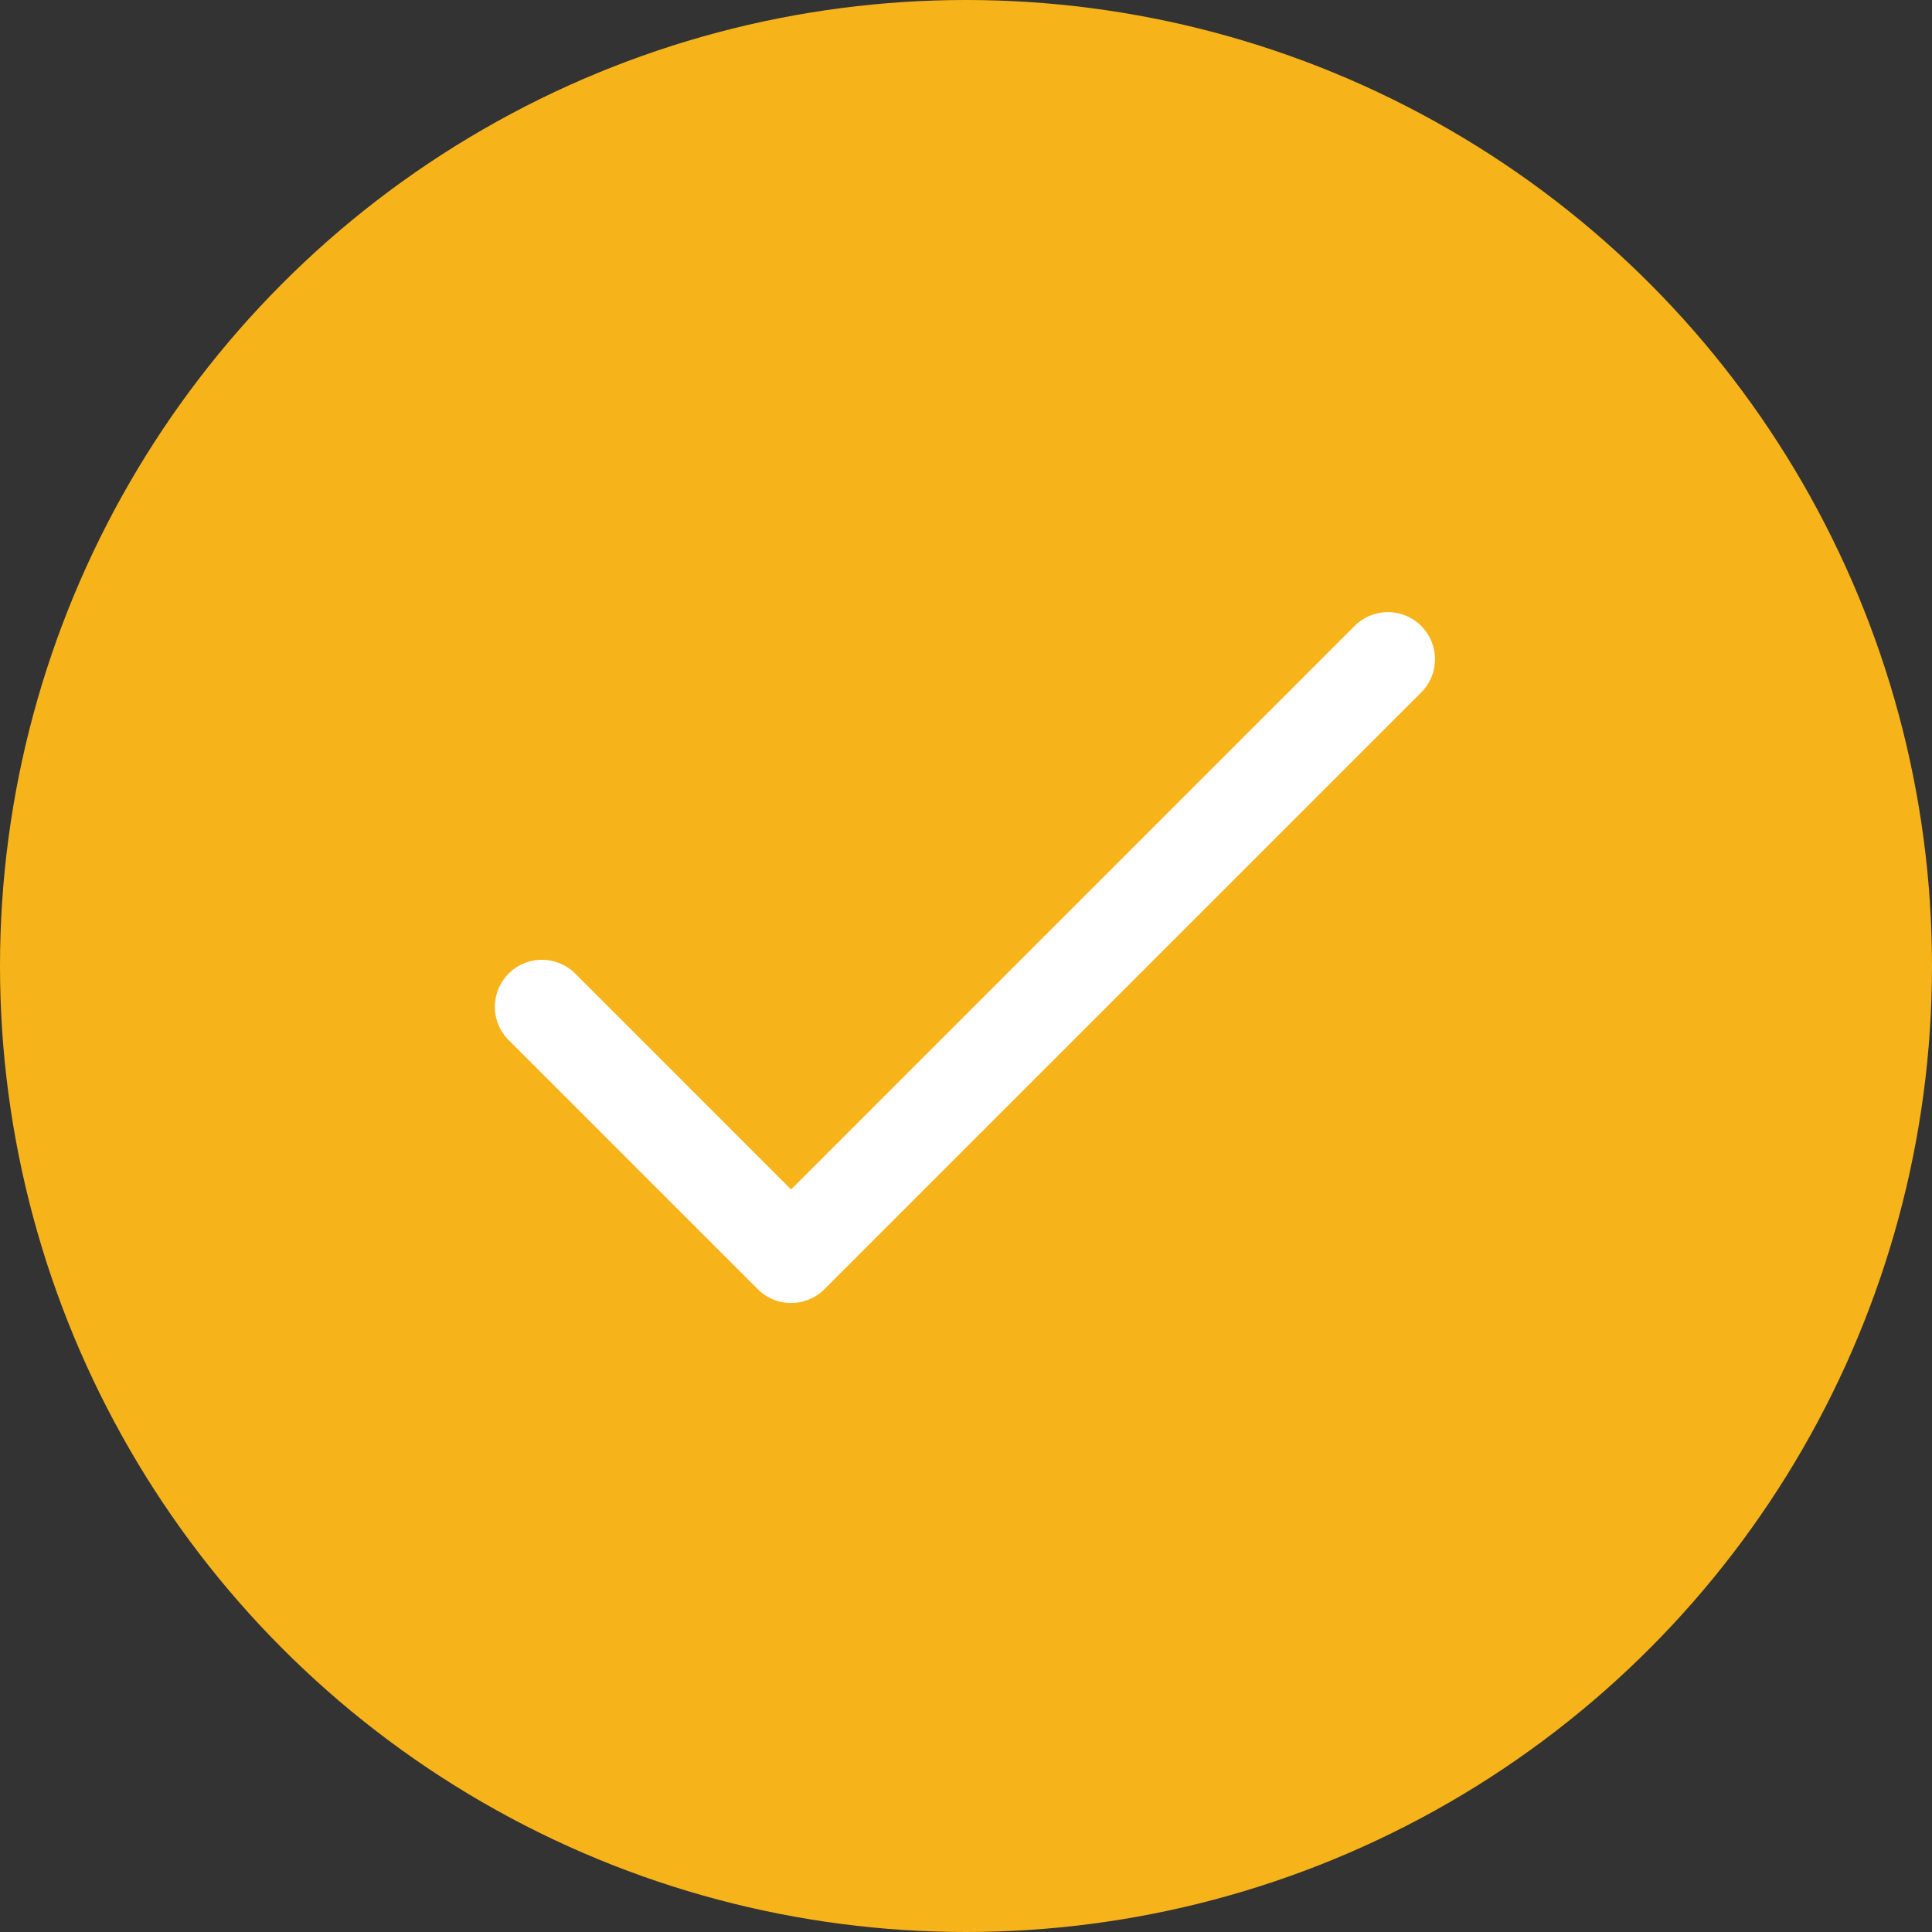
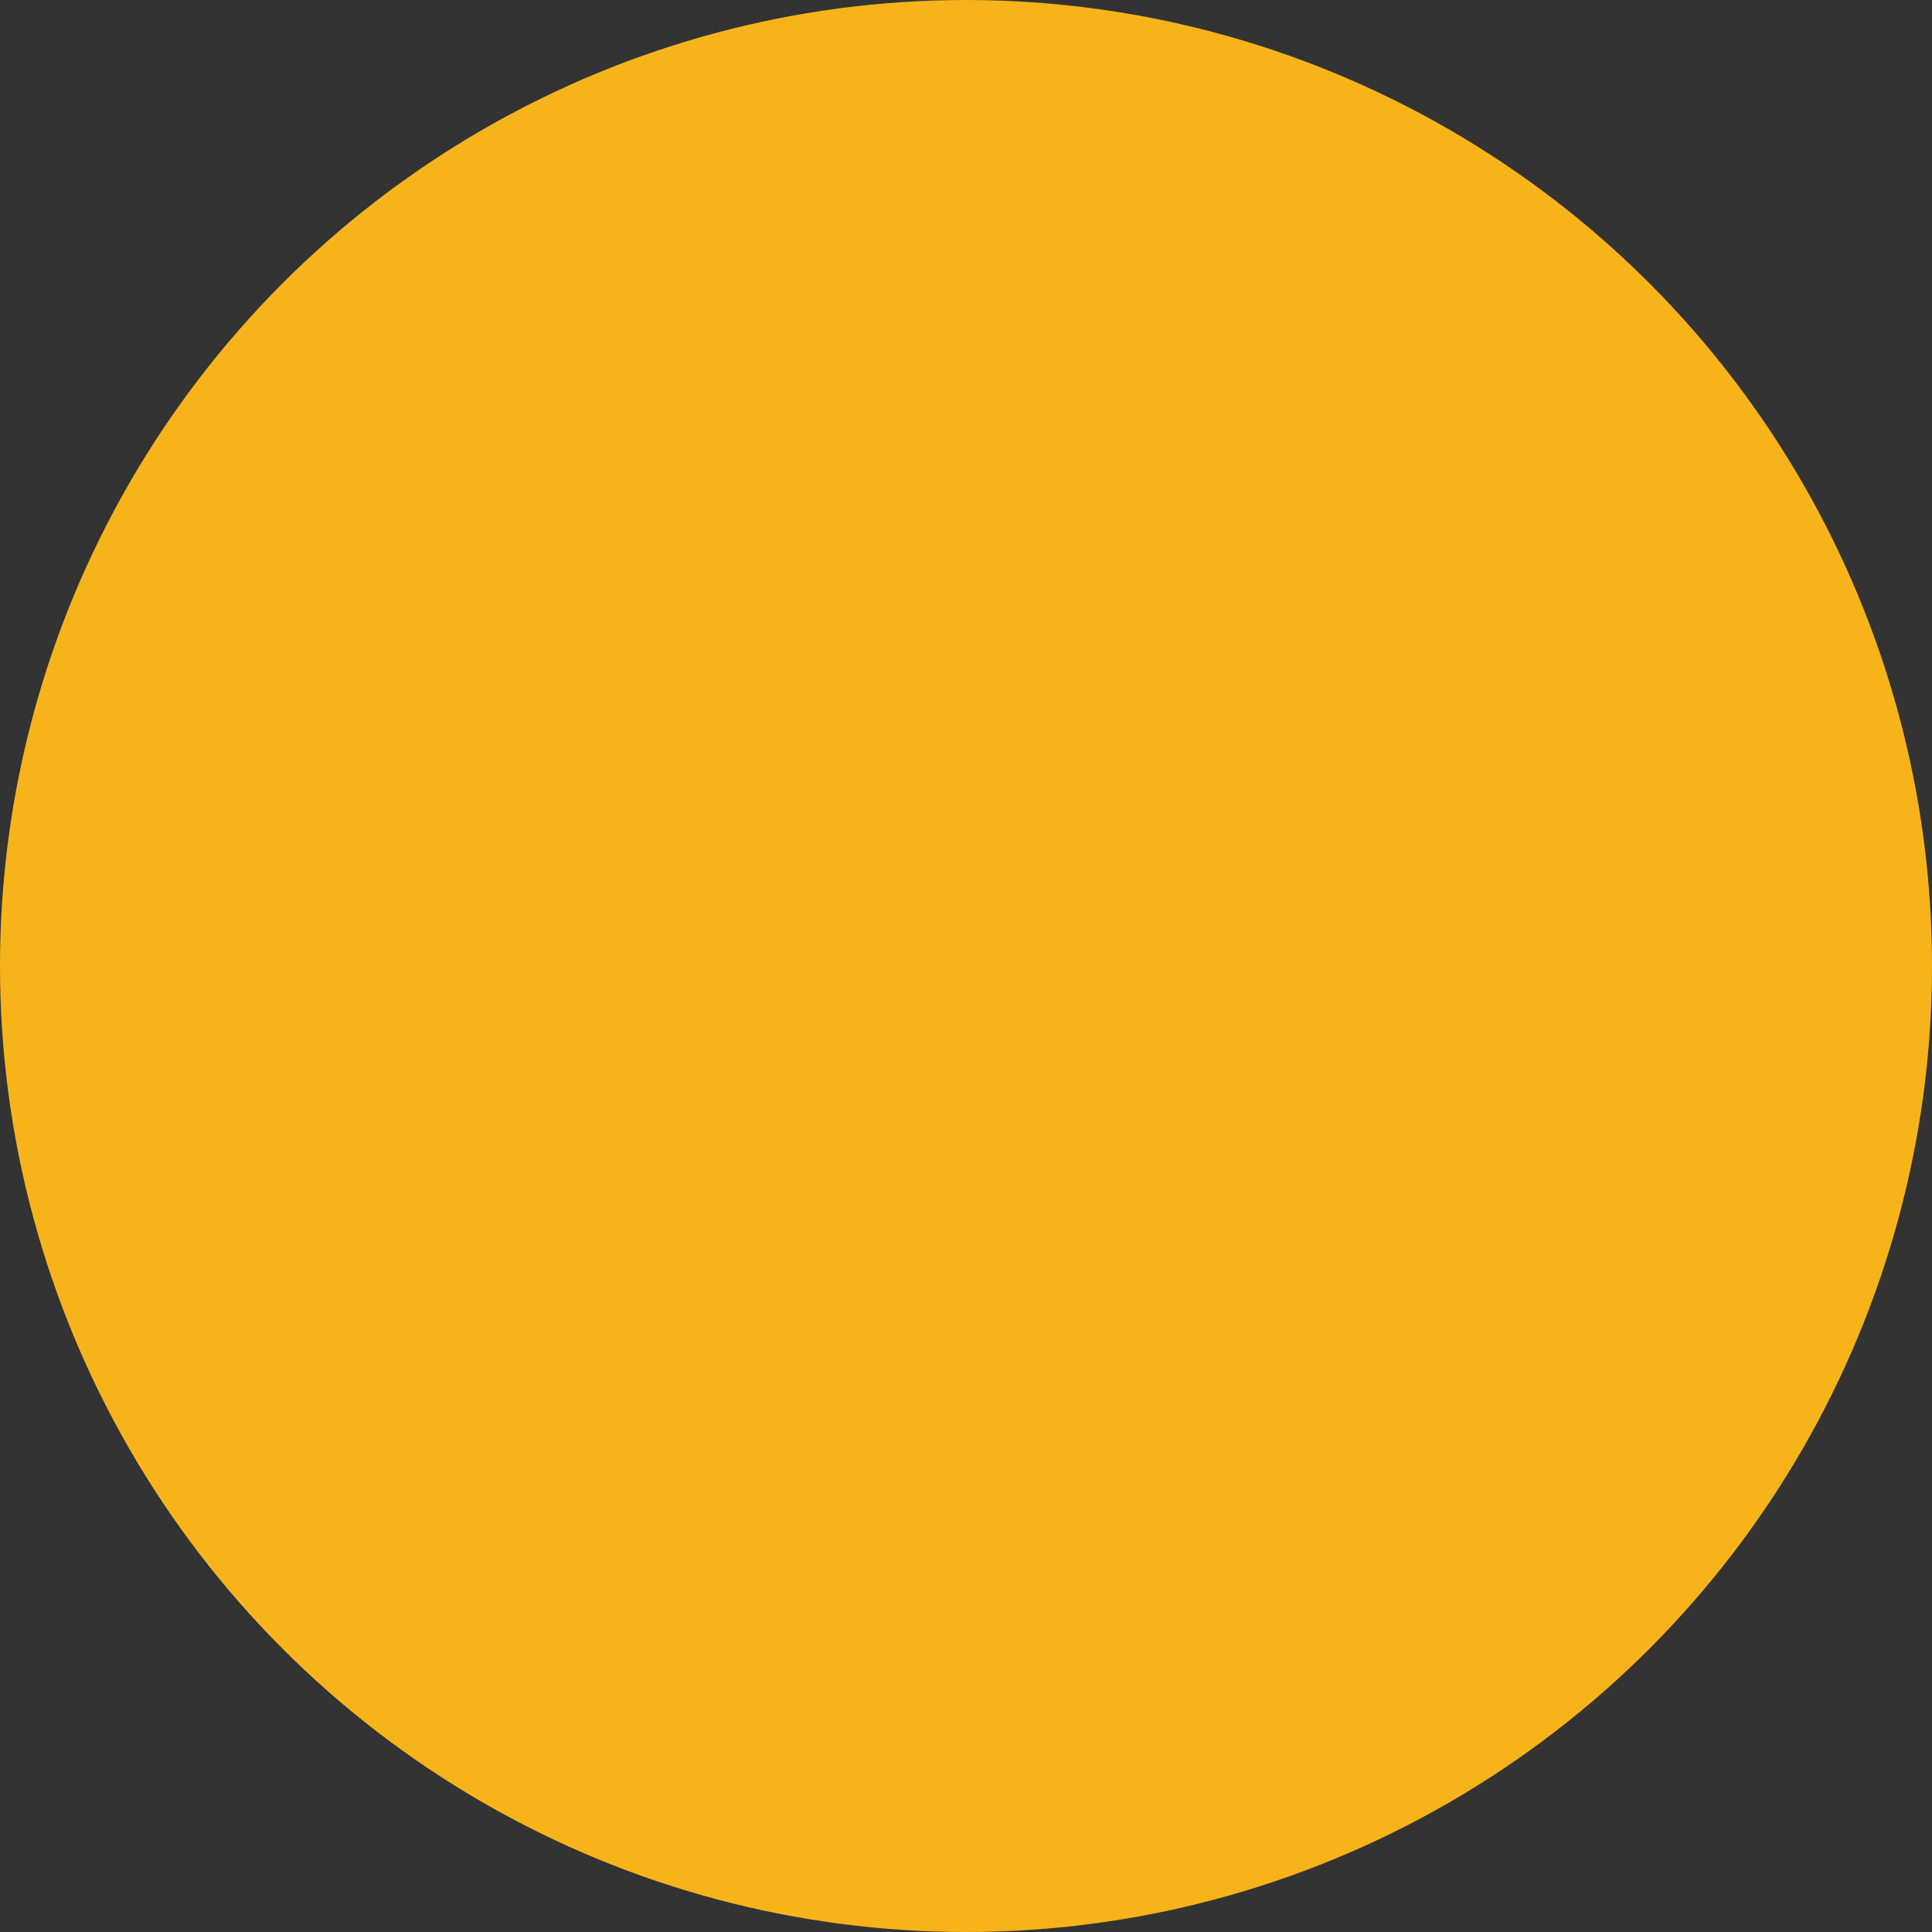
<svg xmlns="http://www.w3.org/2000/svg" width="77" height="77" viewBox="0 0 77 77">
  <rect x="0" y="0" width="77" height="77" fill="#333333" stroke="none" />
  <g id="check-kreis-gelb" transform="translate(0.166 -0.329)">
    <circle id="Ellipse_49" data-name="Ellipse 49" cx="38.5" cy="38.5" r="38.5" transform="translate(-0.166 0.329)" fill="#f7b41a" />
    <g id="check" transform="translate(19.529 24.725)">
      <g id="Gruppe_358" data-name="Gruppe 358" transform="translate(0 0)">
-         <path id="Pfad_569" data-name="Pfad 569" d="M36.946,68.547a1.875,1.875,0,0,0-2.651,0L11.833,91.008,3.2,82.374A1.875,1.875,0,0,0,.549,85.025l9.959,9.959a1.875,1.875,0,0,0,2.651,0L36.946,71.2A1.875,1.875,0,0,0,36.946,68.547Z" transform="translate(0 -67.997)" fill="#fff" />
-       </g>
+         </g>
    </g>
  </g>
</svg>